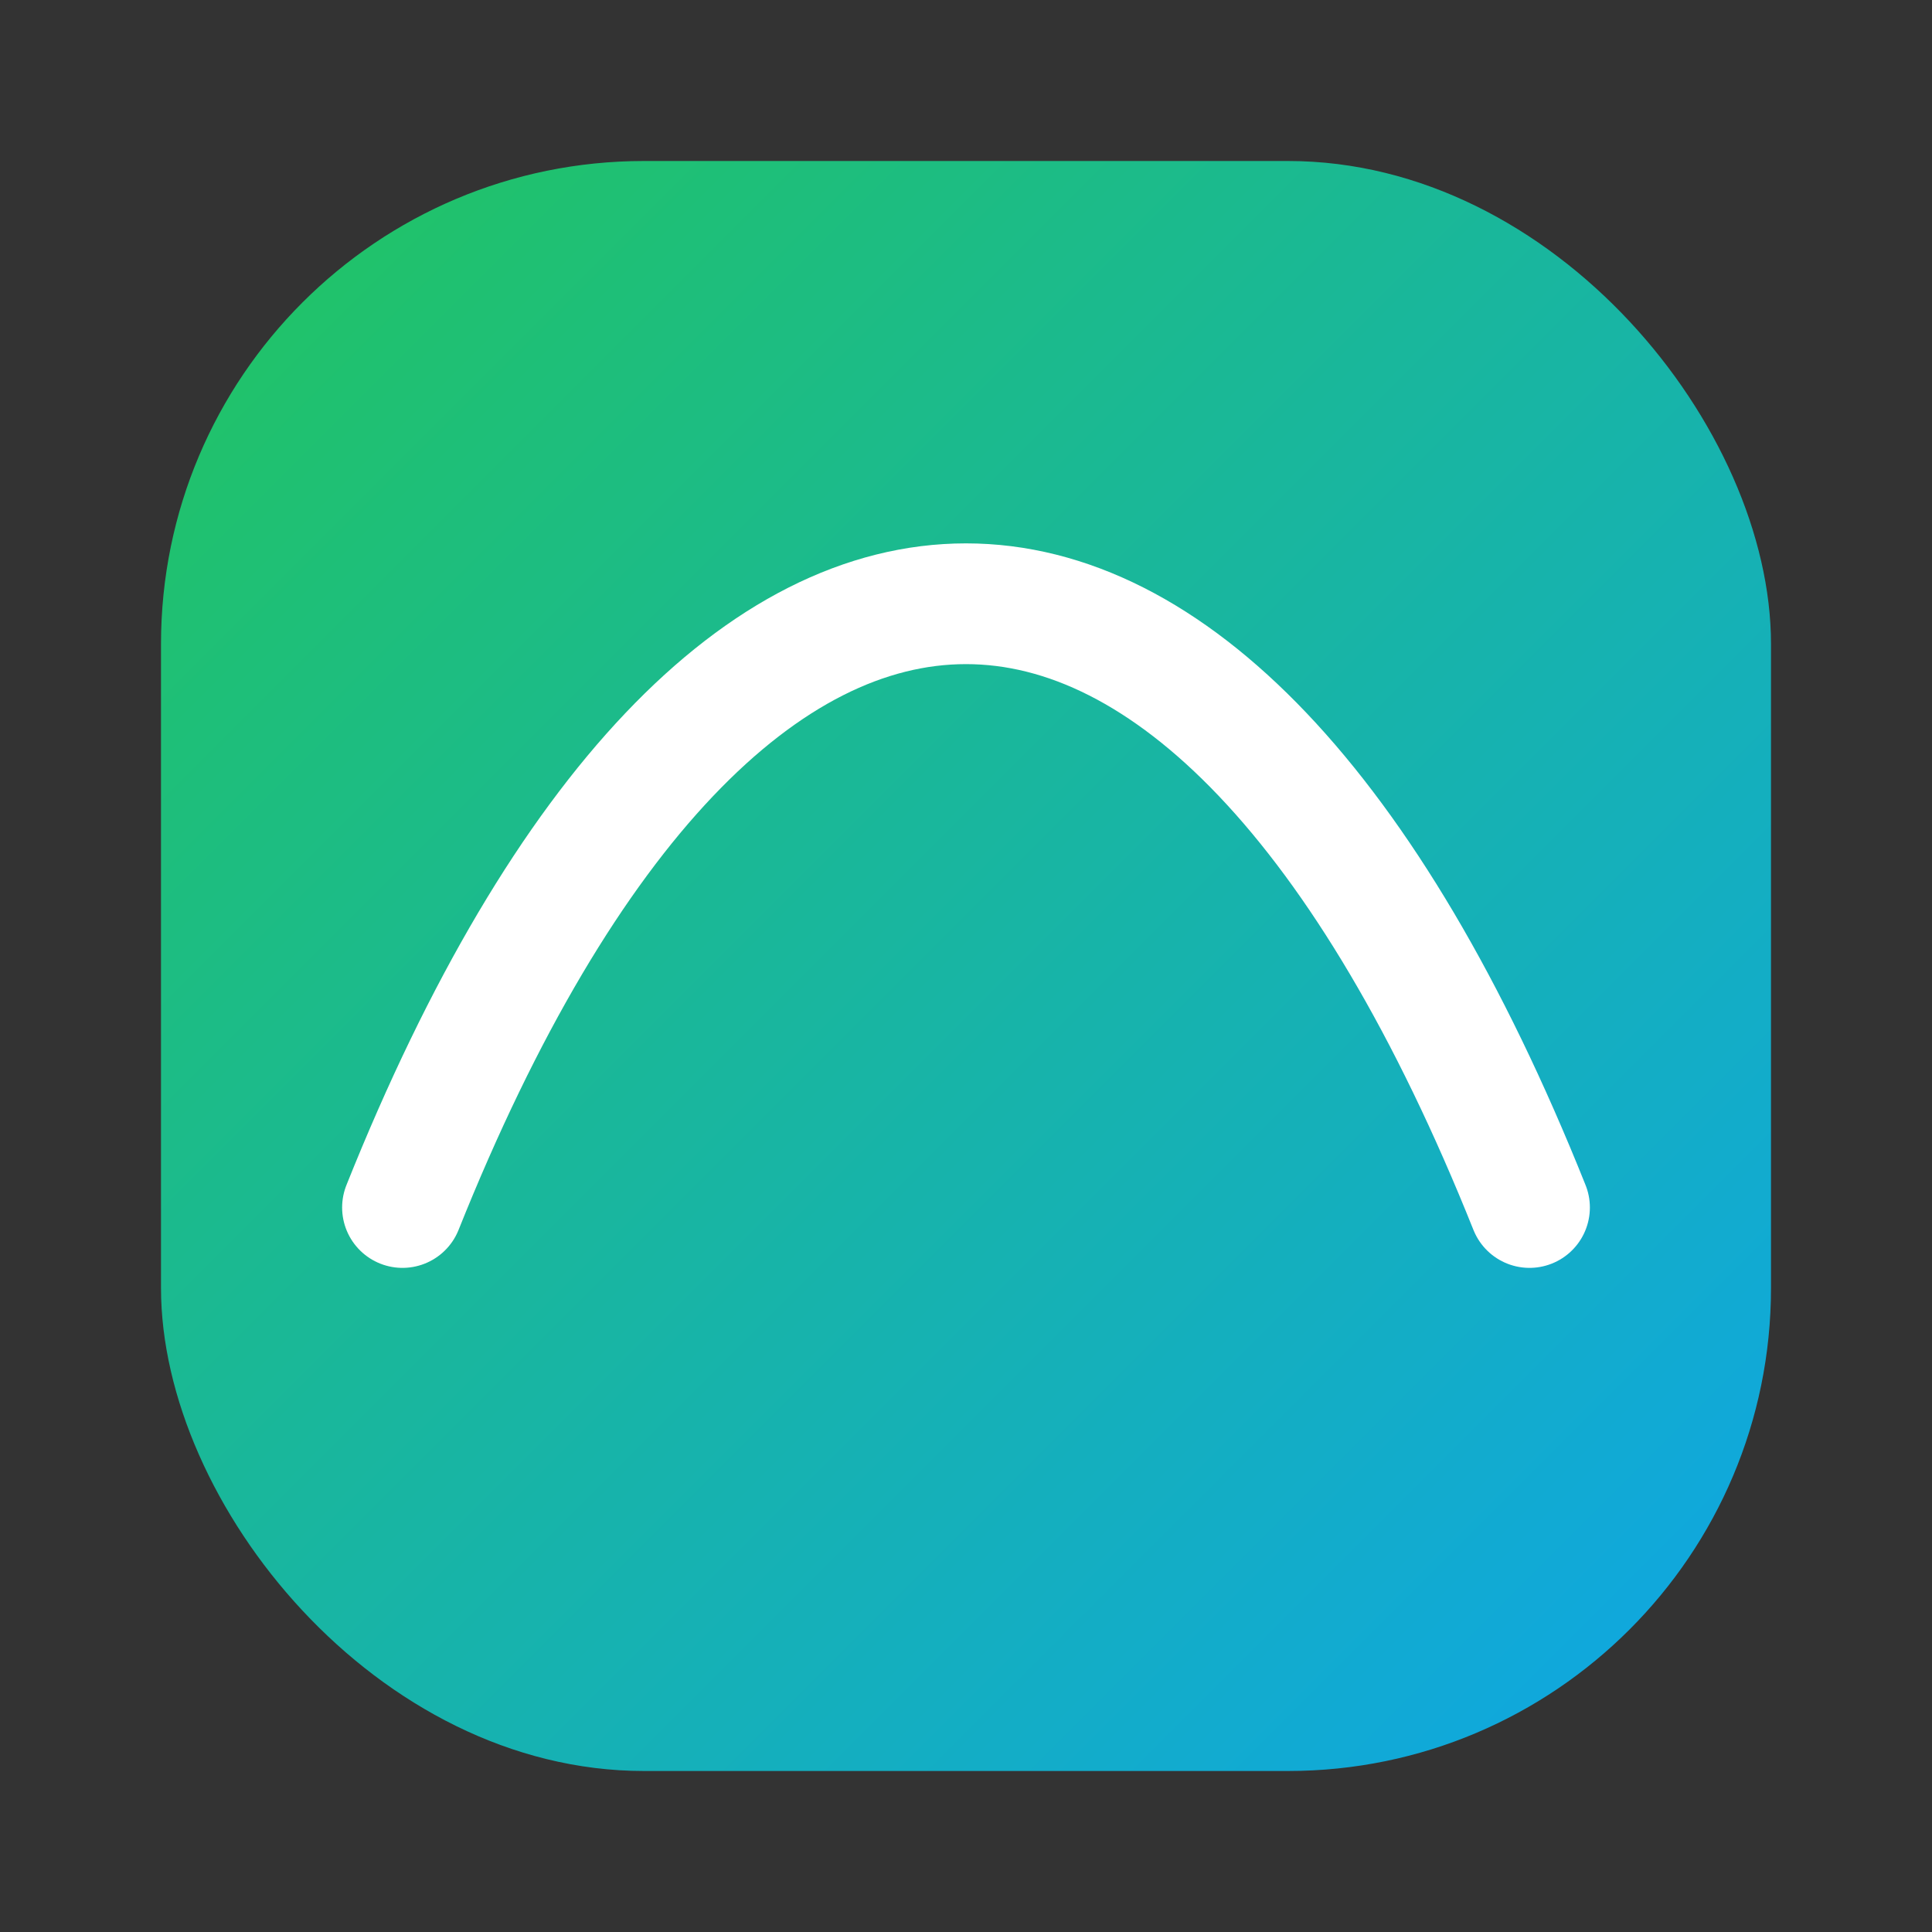
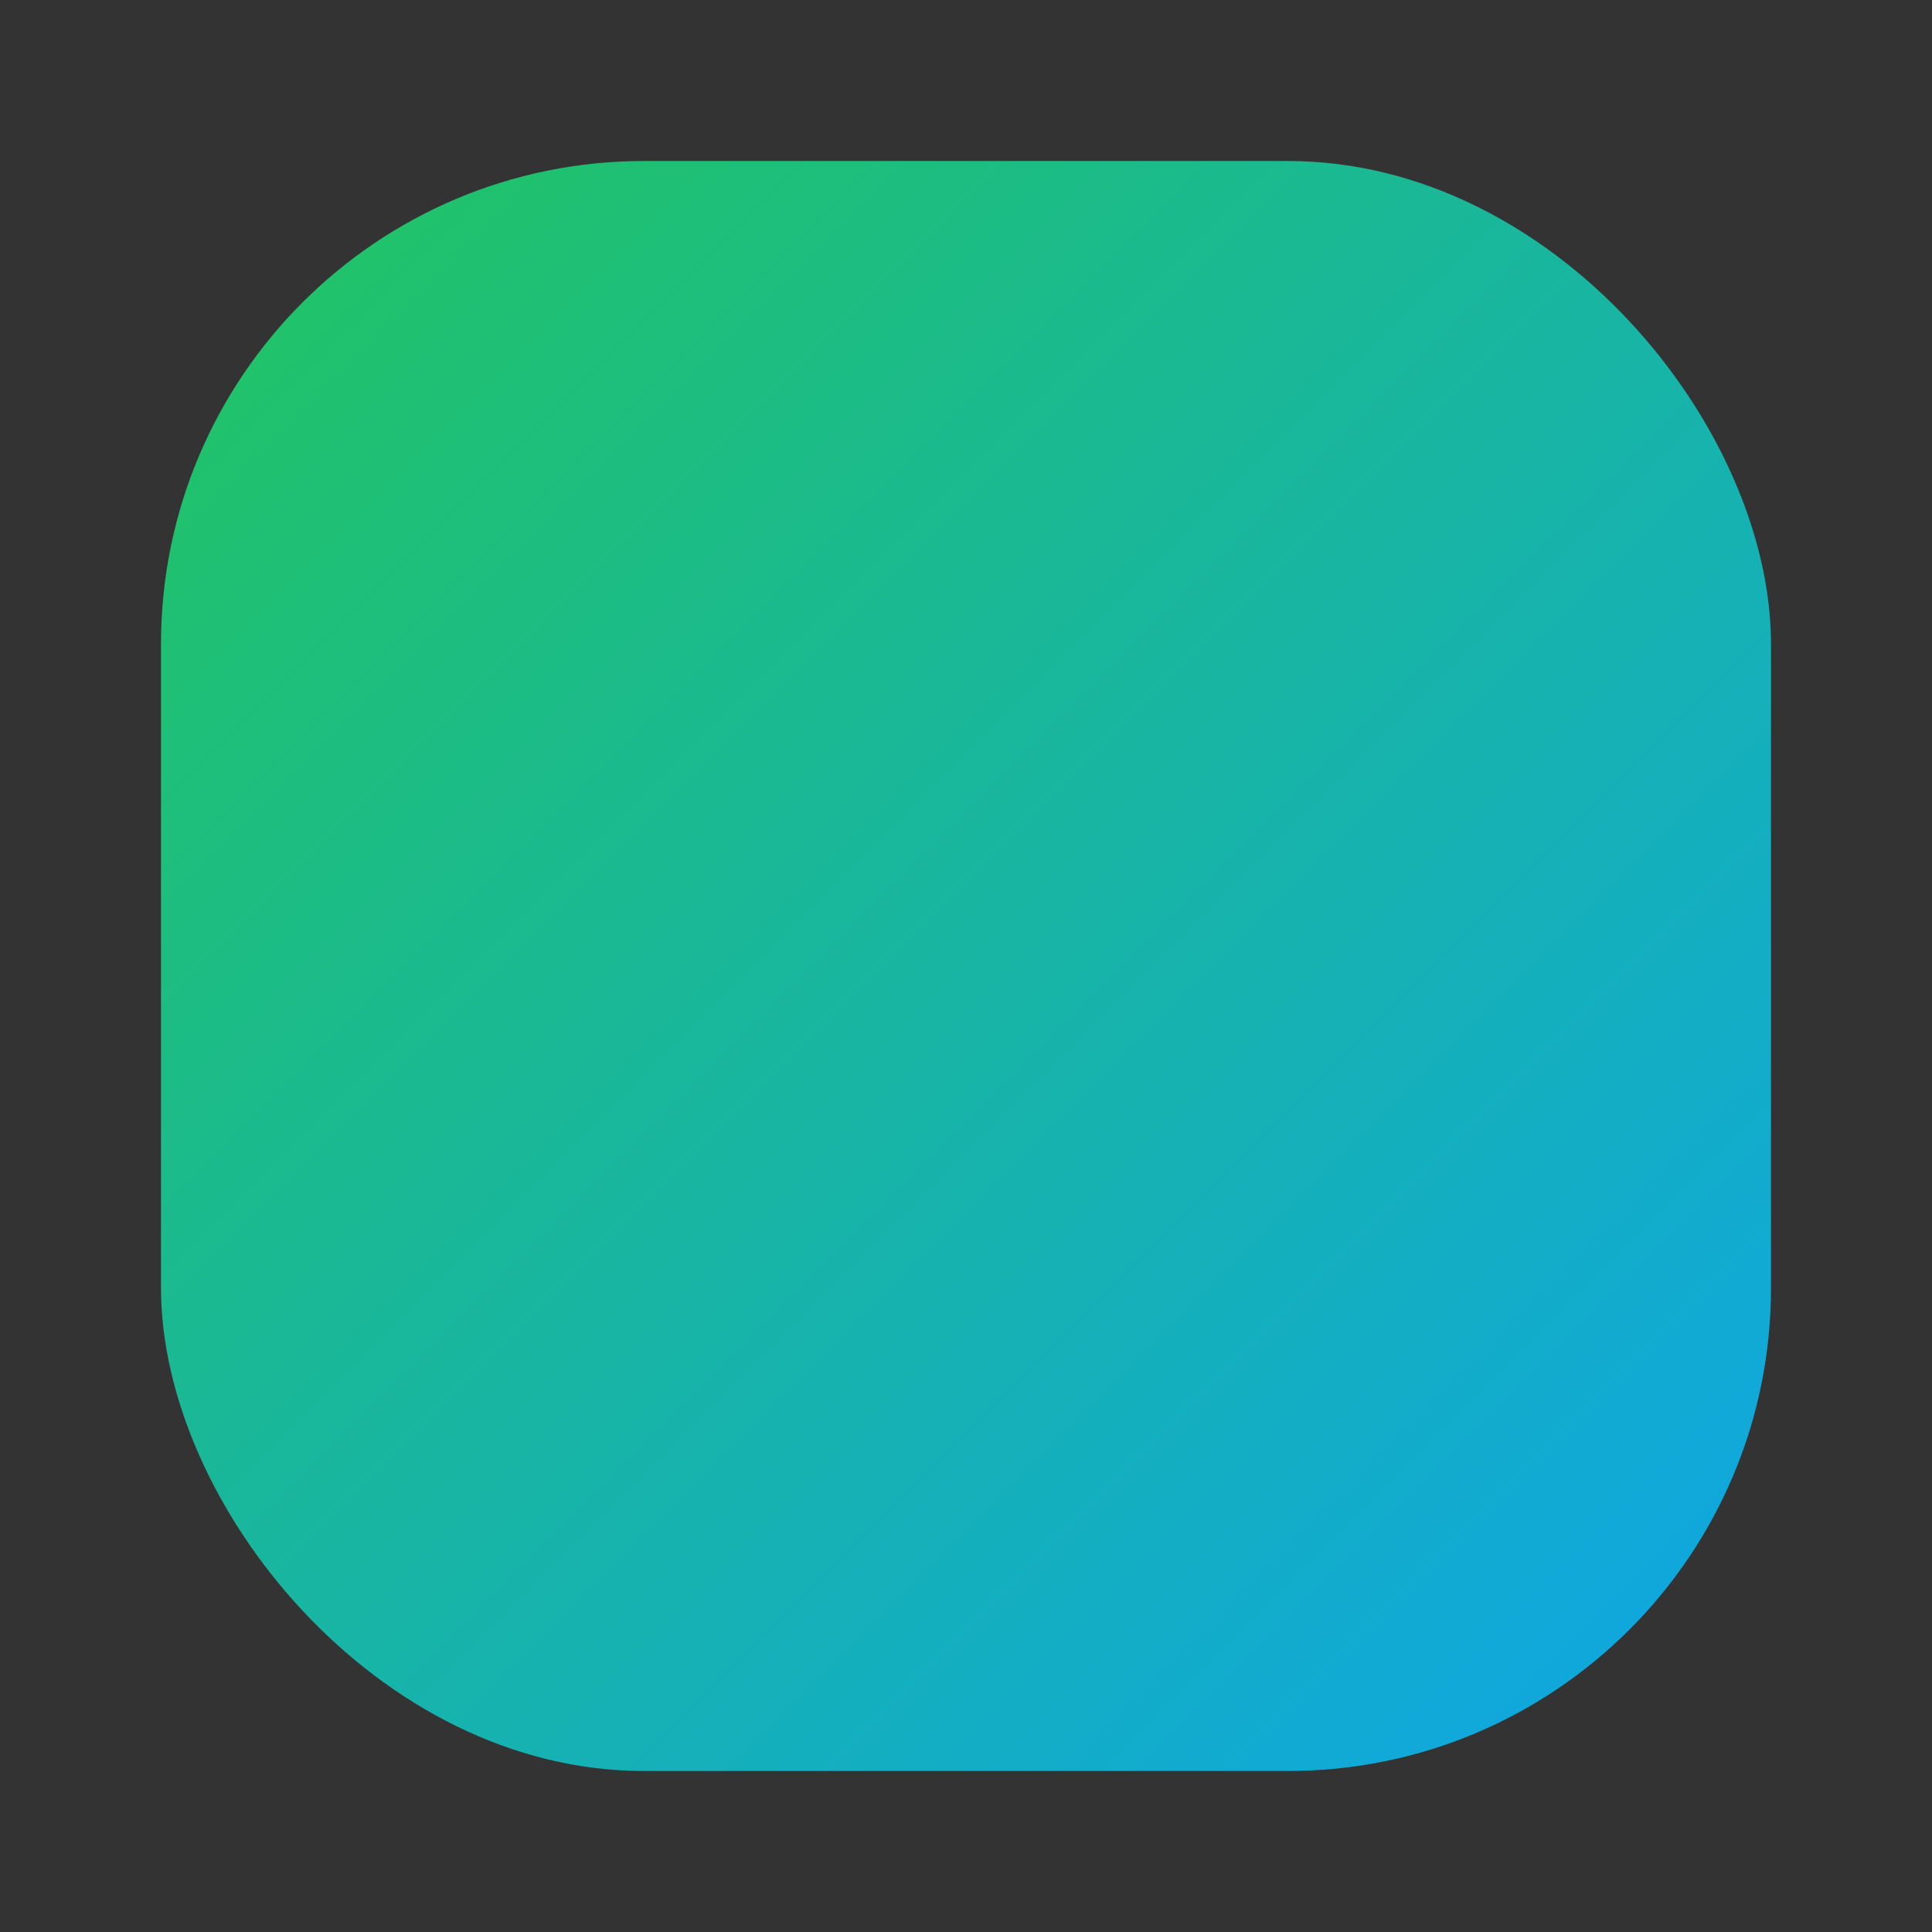
<svg xmlns="http://www.w3.org/2000/svg" viewBox="0 0 48 48" width="28" height="28" aria-hidden="true">
  <rect x="0" y="0" width="48" height="48" fill="#333333" stroke="none" />
  <defs>
    <linearGradient id="g" x1="0" y1="0" x2="1" y2="1">
      <stop offset="0" stop-color="#22c55e" />
      <stop offset="1" stop-color="#0ea5e9" />
    </linearGradient>
  </defs>
  <rect x="4" y="4" width="40" height="40" rx="12" fill="url(#g)" />
-   <path d="M10 30 C18 10, 30 10, 38 30" stroke="#fff" stroke-width="3" fill="none" stroke-linecap="round" stroke-linejoin="round" />
</svg>